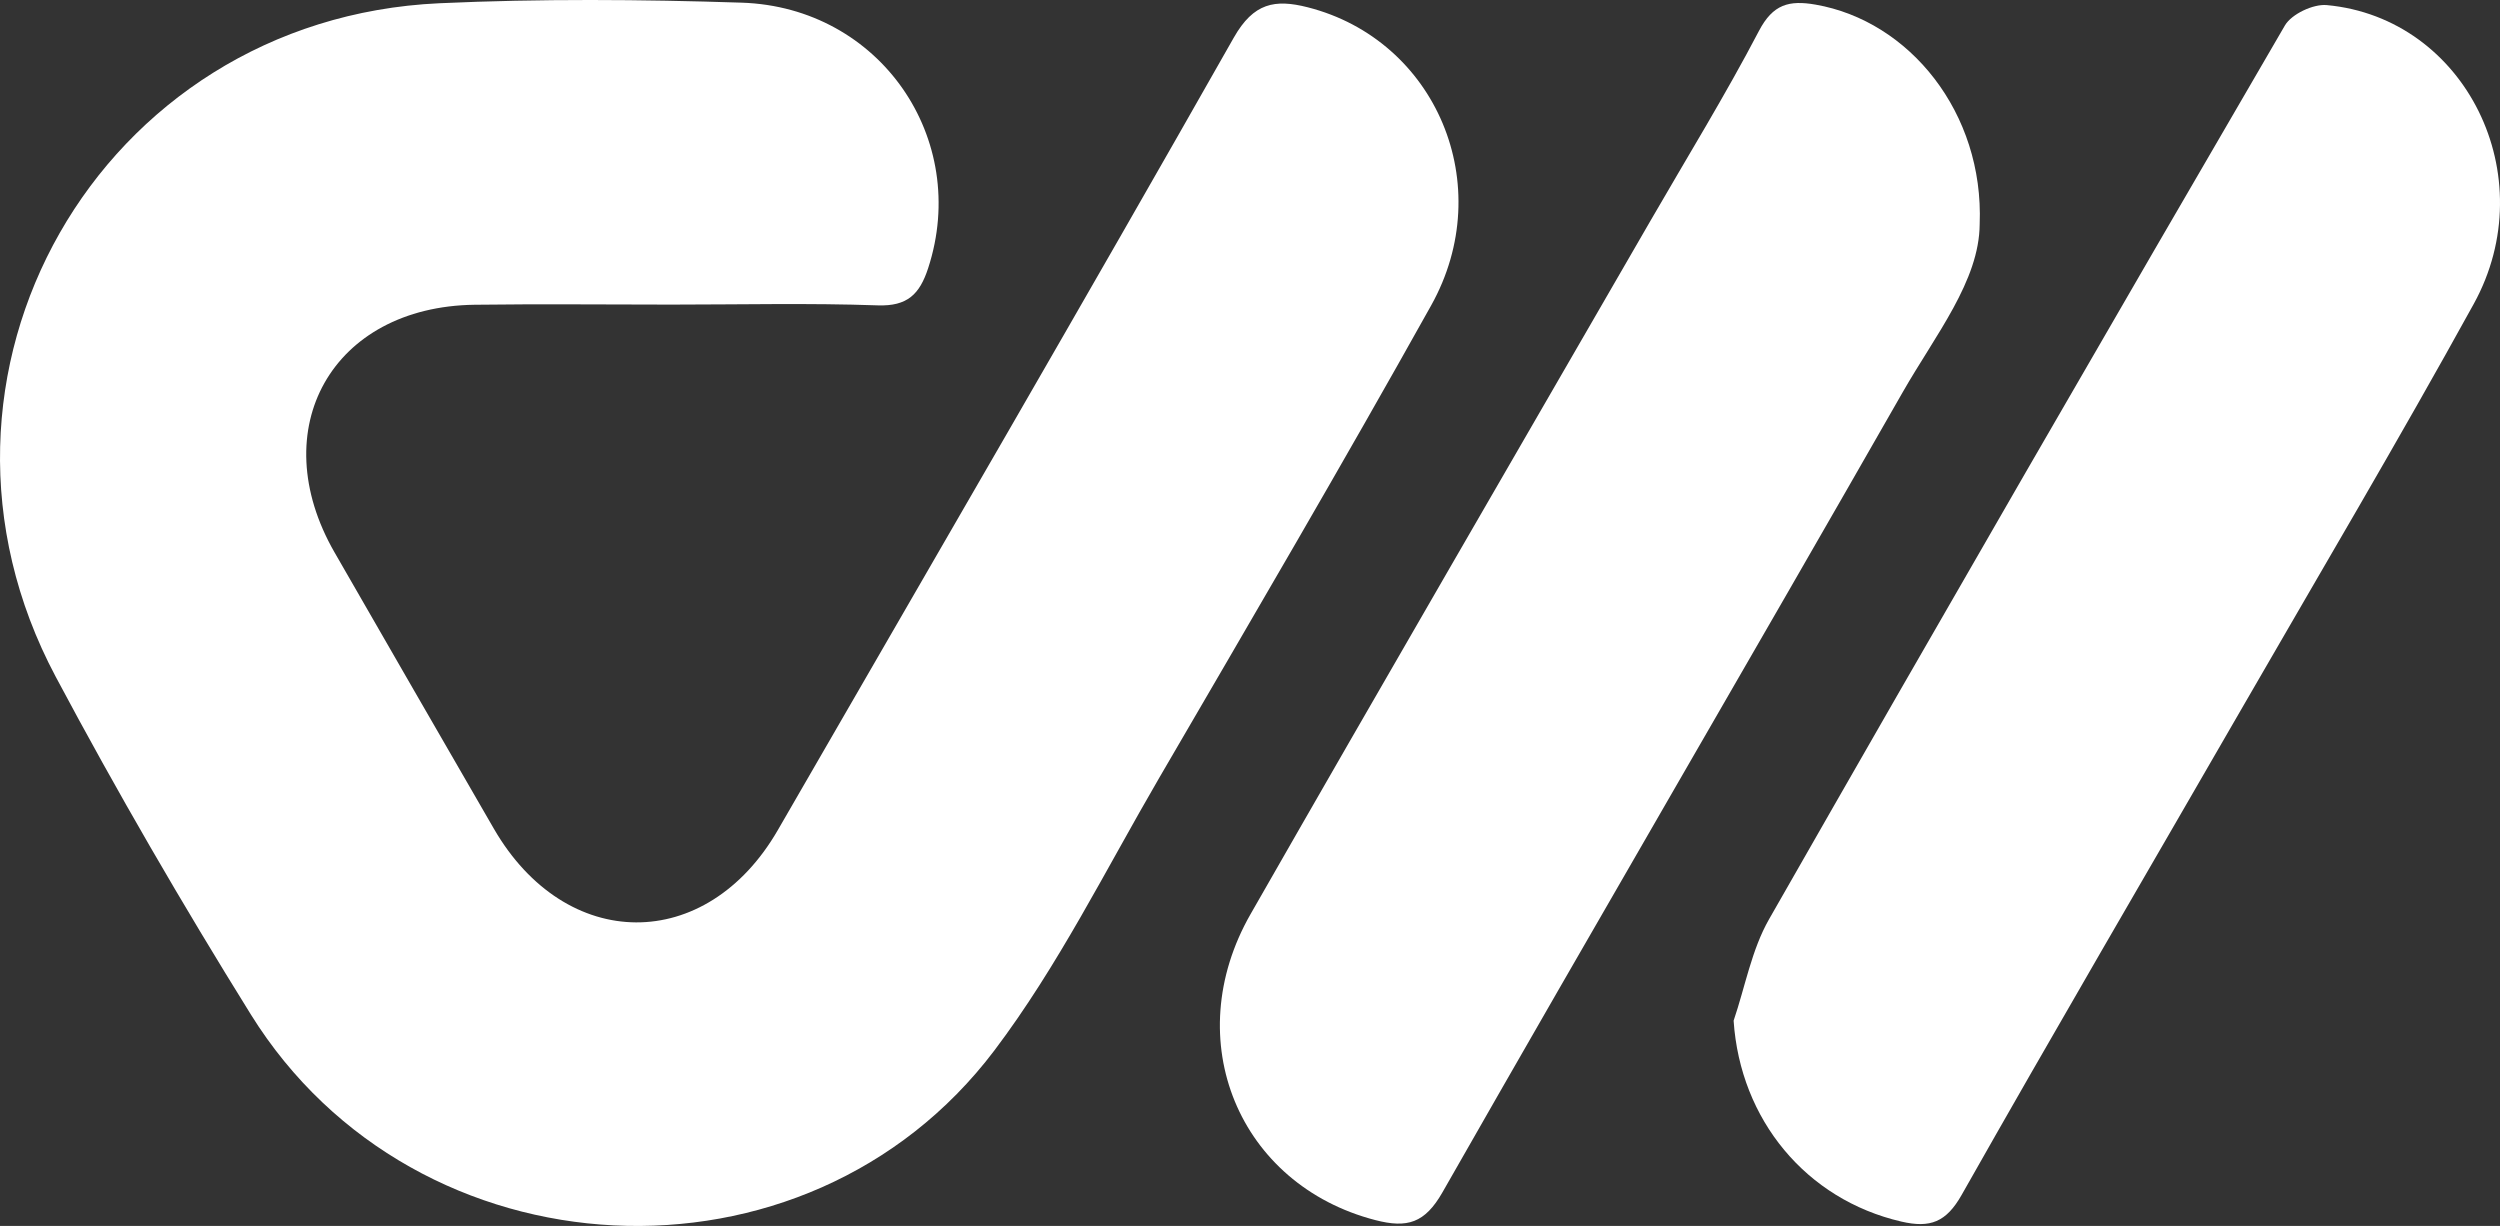
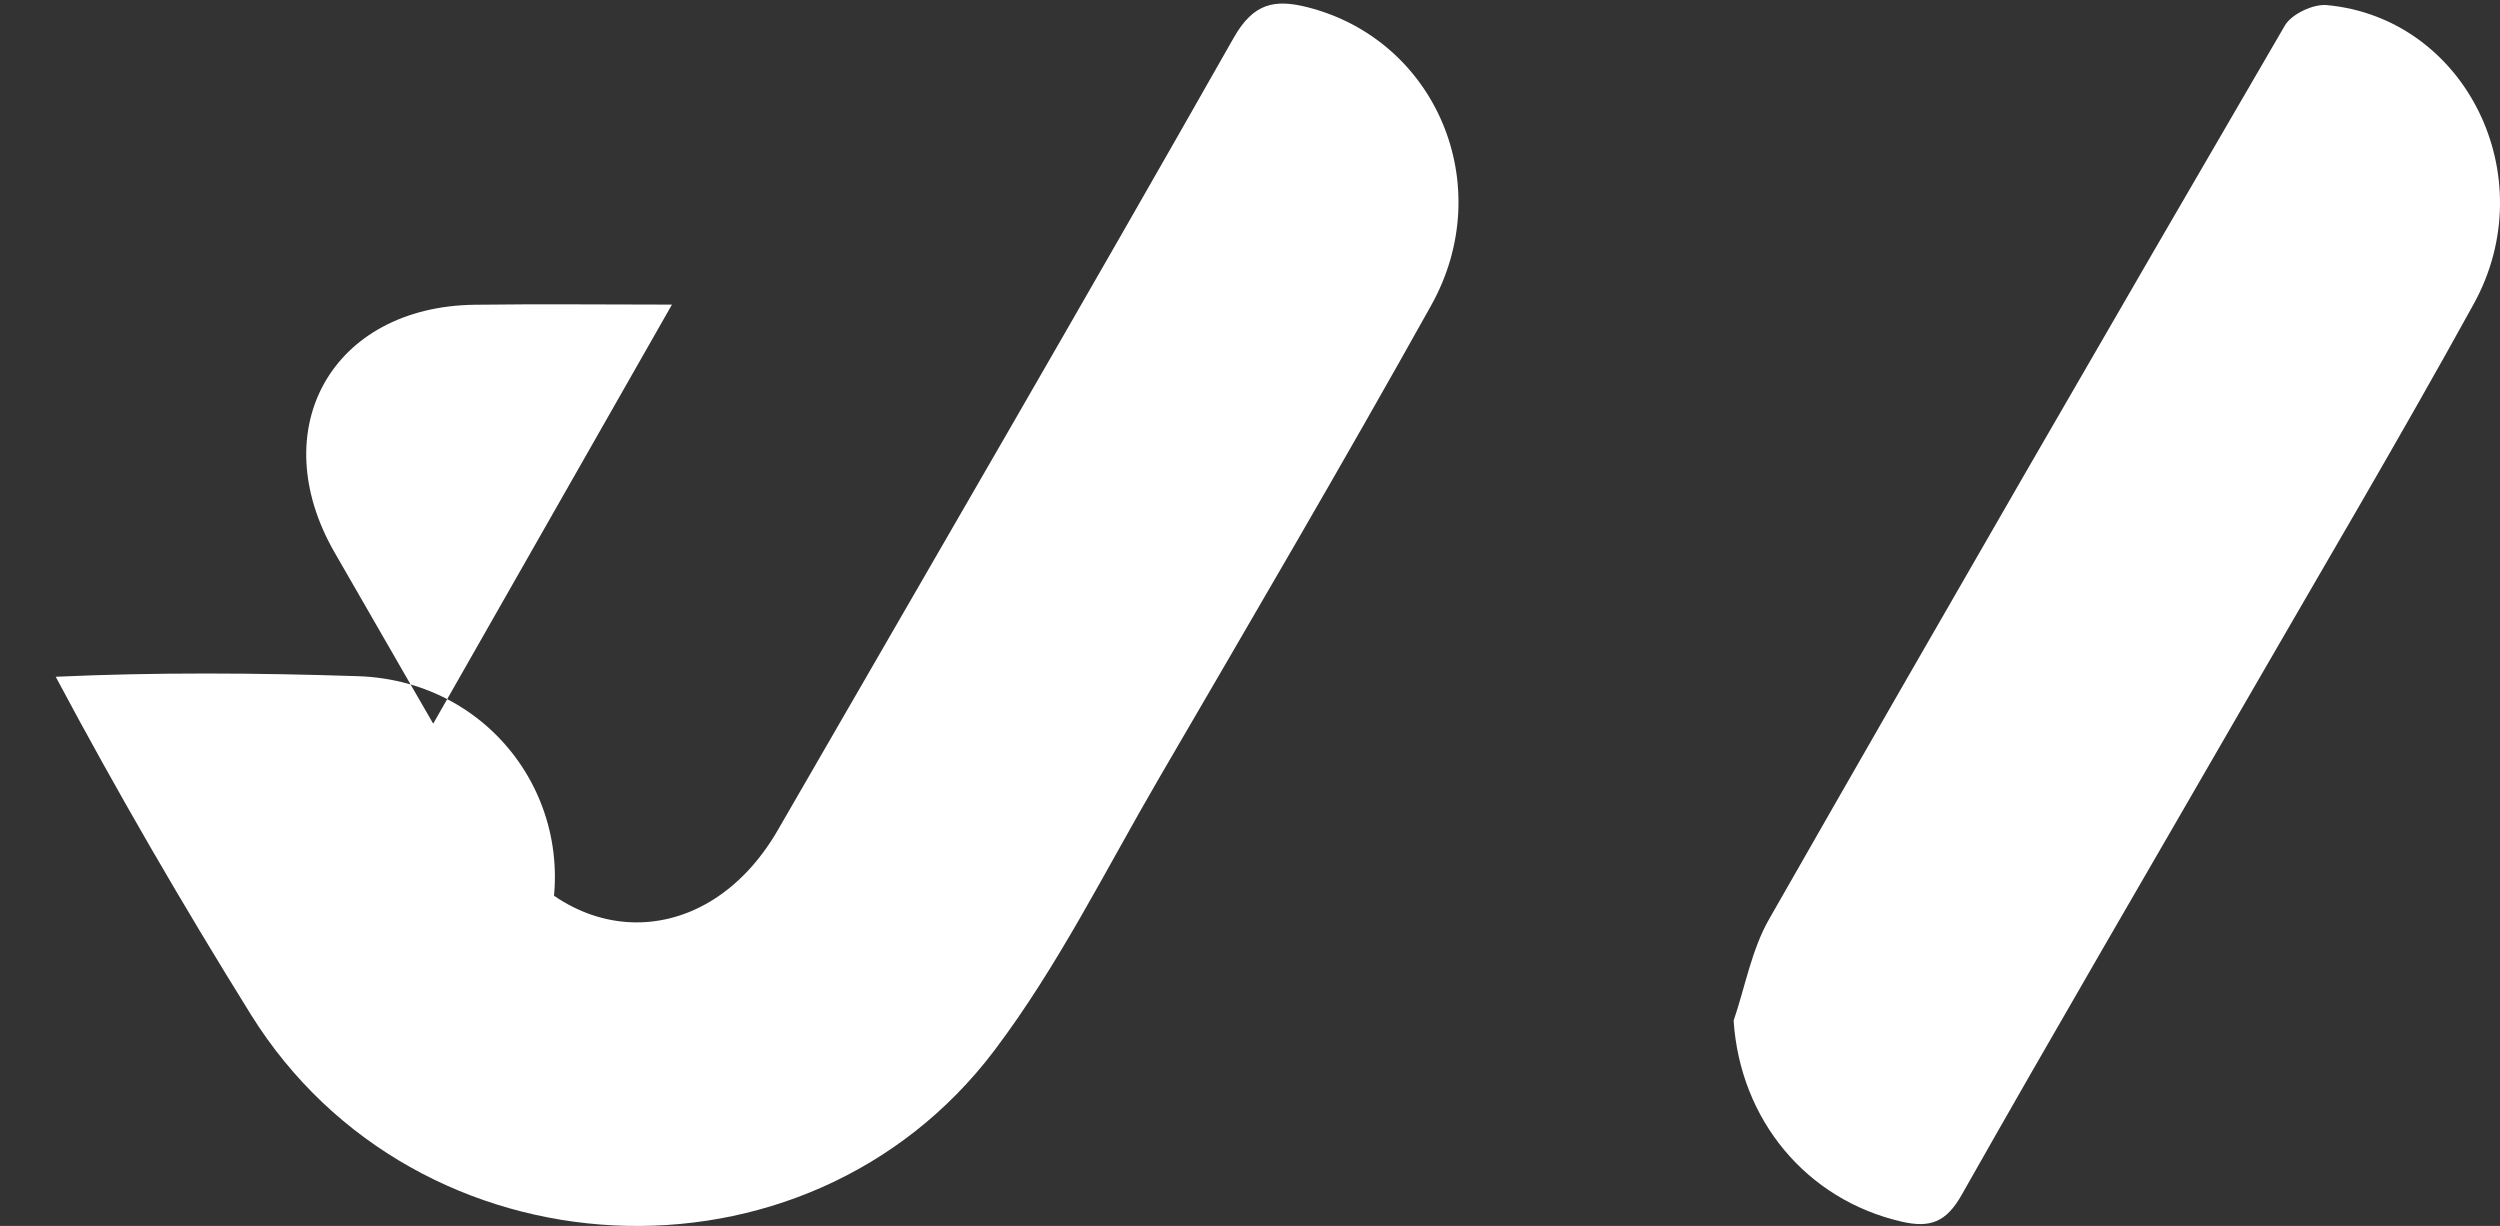
<svg xmlns="http://www.w3.org/2000/svg" id="Layer_1" data-name="Layer 1" viewBox="0 0 1897.05 930.28">
  <rect x="0" y="0" width="1897.05" height="930.28" fill="#333333" stroke="none" />
  <defs>
    <style>      .cls-1 {        fill: #fff;        stroke-width: 0px;      }    </style>
  </defs>
-   <path class="cls-1" d="M509.89,231.14c-49.92,0-99.84-.55-149.74.11-108.06,1.43-160.27,94.01-106.28,187.94,40.18,69.9,80.47,139.74,120.82,209.54,54.6,94.47,161.35,95.01,215.56,1.11,115.61-200.26,231.87-400.15,345.96-601.27,15.01-26.47,31.27-29.35,56.03-23.06,97.44,24.77,144.67,135.03,93.75,226.25-67.22,120.42-137,239.43-206.42,358.61-40.54,69.6-76.7,142.78-124.97,206.67-143.02,189.29-439.16,173.97-564.28-27.27-52.06-83.74-101.7-169.21-148.04-256.23C-79.4,285.09,75.07,14.25,333.45,2.46c76.31-3.48,152.96-2.94,229.33-.44,105.06,3.43,173.56,103.33,141.52,201.48-6.45,19.75-15.7,29.01-38.31,28.22-51.98-1.82-104.06-.58-156.1-.58Z" />
+   <path class="cls-1" d="M509.89,231.14c-49.92,0-99.84-.55-149.74.11-108.06,1.43-160.27,94.01-106.28,187.94,40.18,69.9,80.47,139.74,120.82,209.54,54.6,94.47,161.35,95.01,215.56,1.11,115.61-200.26,231.87-400.15,345.96-601.27,15.01-26.47,31.27-29.35,56.03-23.06,97.44,24.77,144.67,135.03,93.75,226.25-67.22,120.42-137,239.43-206.42,358.61-40.54,69.6-76.7,142.78-124.97,206.67-143.02,189.29-439.16,173.97-564.28-27.27-52.06-83.74-101.7-169.21-148.04-256.23c76.31-3.48,152.96-2.94,229.33-.44,105.06,3.43,173.56,103.33,141.52,201.48-6.45,19.75-15.7,29.01-38.31,28.22-51.98-1.82-104.06-.58-156.1-.58Z" />
  <path class="cls-1" d="M1315.5,774.54c8.77-25.8,13.65-53.83,26.92-77.06,129.42-226.65,260.04-452.6,391.39-678.13,5.06-8.68,21.5-16.43,31.79-15.48,105.24,9.71,164.98,129.74,111.51,226.78-56.82,103.13-116.89,204.47-175.73,306.48-71.03,123.15-142.83,245.86-212.84,369.58-11.73,20.73-23.89,25.32-45.75,20.25-72.33-16.77-122.28-77.3-127.29-152.42Z" />
-   <path class="cls-1" d="M1502.22,170.07c-.24,43.01-33.54,84.01-58.51,127.72-115.79,202.63-233.49,404.16-349.1,606.89-13.38,23.47-26.71,27.43-50.93,21.17-103.47-26.75-149.51-136.4-94.73-232.2,100.58-175.89,202.4-351.06,303.7-526.54,27.58-47.76,56.53-94.81,82.07-143.64,10.62-20.3,22.89-23.45,42.96-19.96,71.24,12.38,127.84,81.98,124.54,166.55Z" />
</svg>